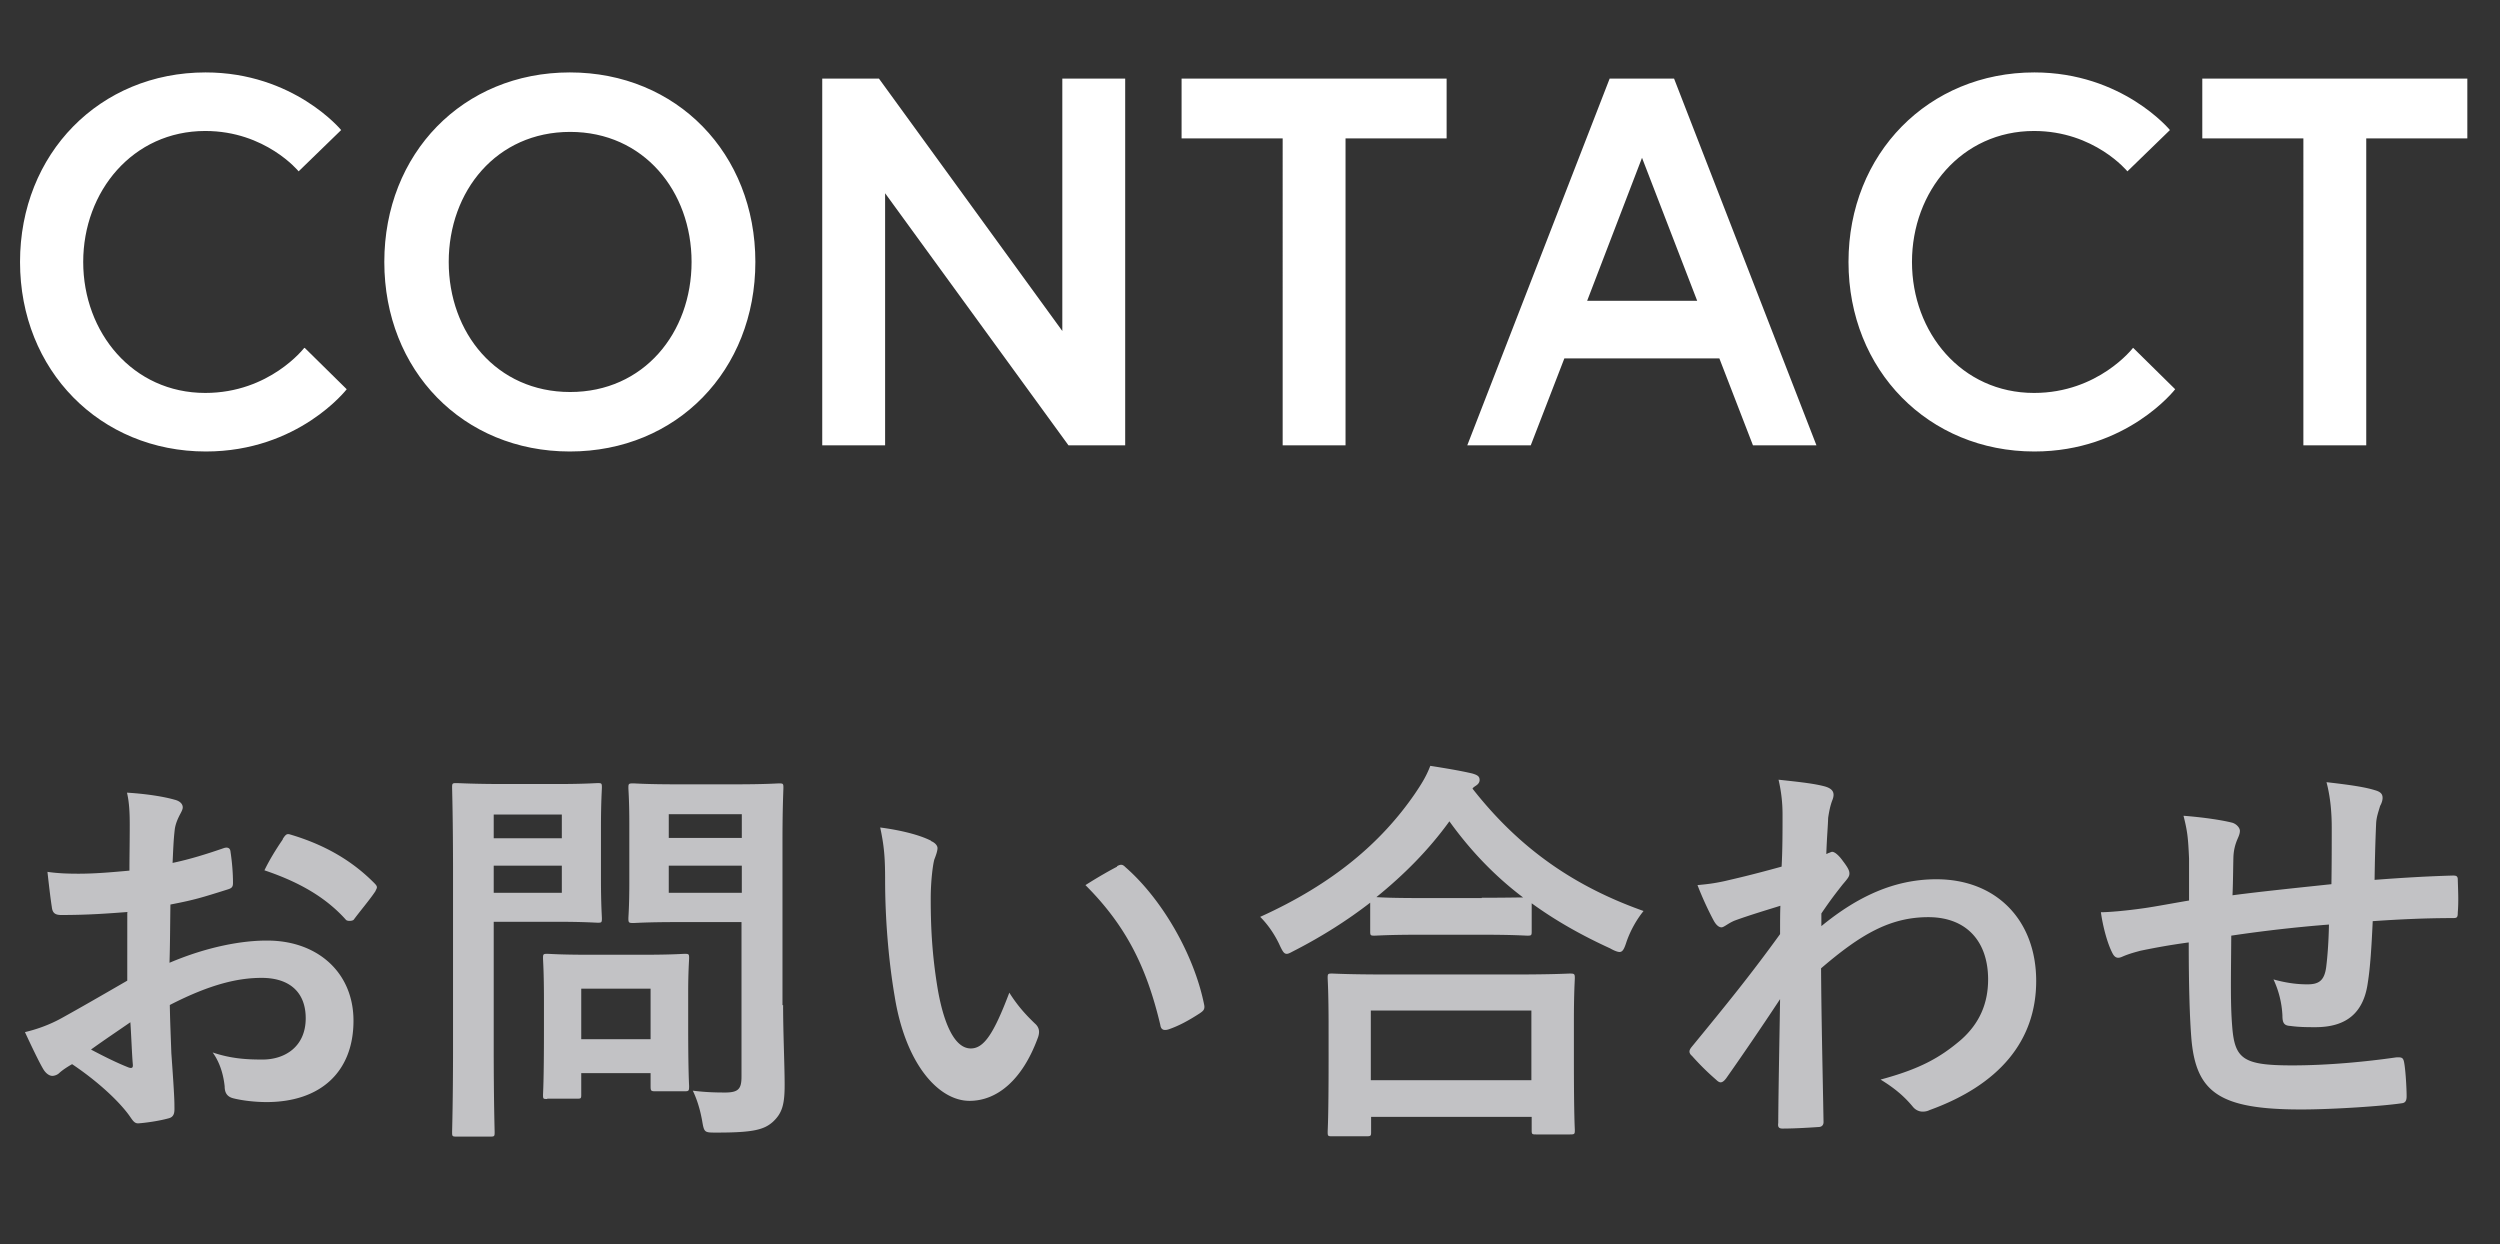
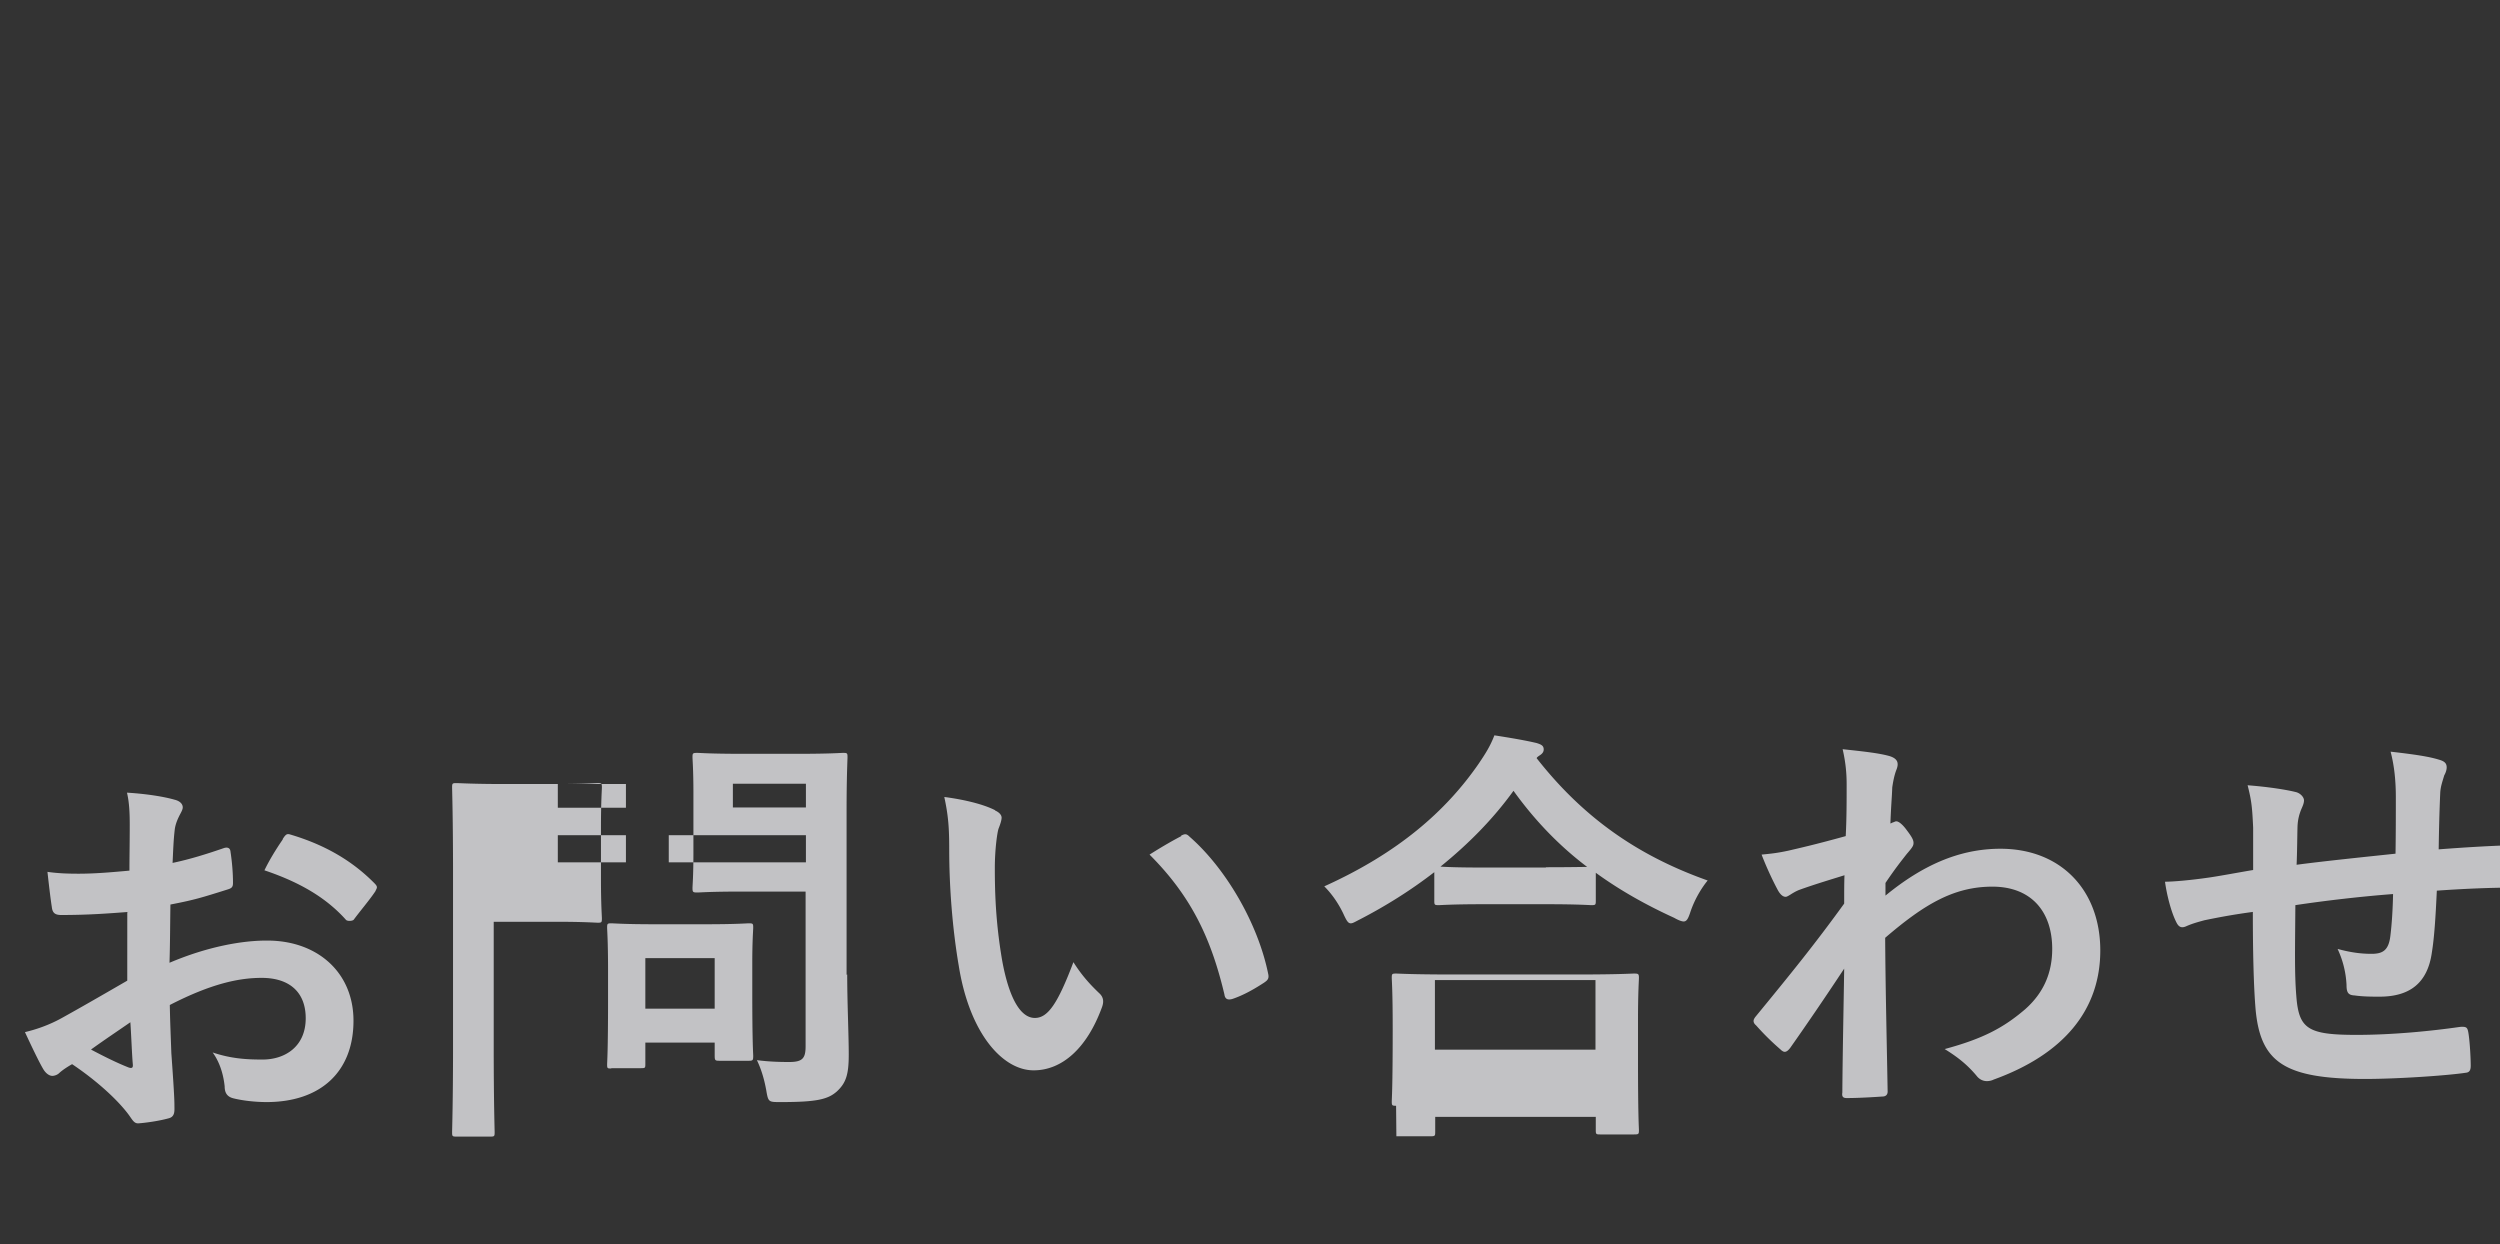
<svg xmlns="http://www.w3.org/2000/svg" viewBox="0 0 81.12 40.38">
  <rect x="0" y="0" width="81.12" height="40.38" fill="#333333" stroke="none" />
-   <path fill="#c2c2c5" d="M4.17 29.59c-.65.05-1.31.1-2.18.1-.22 0-.29-.08-.31-.27-.04-.25-.09-.68-.14-1.13.34.05.68.06 1.01.06.55 0 1.1-.05 1.65-.1 0-.43.01-.92.01-1.48 0-.34-.01-.72-.09-1.05.65.04 1.2.13 1.55.23.16.04.26.13.26.25 0 .05-.03.12-.08.21-.09.17-.16.34-.18.51-.04.34-.05.66-.07 1.08.57-.12 1.11-.29 1.66-.48.12-.04.21-.01.22.12.05.33.08.68.08 1.01 0 .13-.04.17-.17.21-.86.27-1.08.34-1.86.49-.01.62-.01 1.26-.03 1.89 1.22-.52 2.37-.73 3.2-.72 1.61.01 2.77 1.04 2.77 2.6 0 1.66-1.07 2.64-2.82 2.64-.38 0-.79-.05-1.07-.12-.21-.05-.29-.18-.29-.39-.03-.29-.12-.73-.39-1.1.62.21 1.14.23 1.62.23.73 0 1.4-.42 1.4-1.34 0-.84-.52-1.31-1.43-1.31-.74 0-1.64.19-2.98.88.01.55.03.99.05 1.56.04.57.1 1.39.1 1.69 0 .18.03.38-.2.43-.29.08-.7.14-.96.16-.14.01-.19-.09-.31-.26-.35-.48-1.03-1.11-1.85-1.66-.14.08-.3.18-.42.29-.06.06-.16.09-.22.09-.1 0-.21-.08-.29-.21-.14-.23-.4-.78-.6-1.21.34-.08.77-.22 1.2-.46.56-.31 1.17-.66 2.12-1.21V29.6Zm-1.21 4.47c.36.19.81.42 1.22.58.1.03.14.01.13-.1-.03-.34-.05-.94-.08-1.37-.36.25-.81.55-1.27.88Zm6.21-6.83c.09-.14.13-.18.22-.16 1.2.35 2.08.9 2.76 1.59.05.05.08.09.08.13s-.03.08-.05.13c-.17.26-.51.66-.7.92-.04.05-.22.06-.26 0-.69-.77-1.6-1.25-2.64-1.6.17-.35.38-.69.6-1.01Zm8.93-1.79c.85 0 1.22-.03 1.3-.03.12 0 .13.01.13.14 0 .08-.03.47-.03 1.29v1.69c0 .81.03 1.2.03 1.27 0 .13-.01.14-.13.14-.08 0-.45-.03-1.3-.03h-2.08v4.06c0 1.79.03 2.68.03 2.77 0 .13-.01.14-.14.14h-1.1c-.13 0-.14-.01-.14-.14 0-.09.03-.98.03-2.77v-5.63c0-1.79-.03-2.7-.03-2.79 0-.13.01-.14.14-.14.09 0 .57.03 1.52.03h1.78Zm-2.08.99v.77h2.21v-.77zm2.21 1.66h-2.21v.88h2.21zm-.47 7.57c-.13 0-.14 0-.14-.13 0-.08.03-.4.03-2.12v-.94c0-.95-.03-1.29-.03-1.38 0-.13.01-.14.14-.14.09 0 .4.03 1.38.03h1.7c.98 0 1.29-.03 1.38-.03.13 0 .14.01.14.14 0 .08-.03.42-.03 1.13v1c0 1.64.03 1.95.03 2.03 0 .14-.01.16-.14.16h-.95c-.14 0-.16-.01-.16-.16v-.43h-2.25v.7c0 .13-.01.13-.16.13h-.95Zm1.1-1.94h2.25v-1.64h-2.25zm6.55-1.11c0 .91.05 1.95.05 2.59s-.08.92-.38 1.2c-.29.26-.65.35-1.81.35-.42 0-.42.01-.49-.4-.07-.38-.17-.69-.3-.96.39.05.72.06 1.05.06.43 0 .53-.12.53-.51v-5.02h-2.08c-1.01 0-1.35.03-1.43.03-.14 0-.16-.01-.16-.14 0-.09.03-.39.03-1.17v-1.9c0-.78-.03-1.09-.03-1.18 0-.13.01-.14.16-.14.08 0 .42.03 1.43.03h1.87c1 0 1.35-.03 1.43-.03.13 0 .14.01.14.14 0 .08-.03.62-.03 1.73v5.33Zm-3.71-6.19v.77h2.37v-.77zm2.37 2.55v-.88H21.7v.88zm6.14-1.68c.12.05.21.14.21.23 0 .08-.04.21-.1.36-.05.16-.12.71-.12 1.27 0 .83.03 1.77.23 2.96.18 1.03.52 1.91 1.07 1.91.42 0 .74-.46 1.25-1.81.29.46.57.75.83 1 .16.14.16.3.09.48-.49 1.33-1.3 2.03-2.21 2.03-1.01 0-2.08-1.2-2.43-3.39-.21-1.23-.31-2.59-.31-3.78 0-.71-.03-1.1-.16-1.7.62.08 1.26.23 1.65.43Zm6.03.82c.05-.03.1-.05.14-.05.05 0 .09.03.14.08 1.18 1.03 2.22 2.82 2.55 4.45.04.17-.04.22-.14.29-.34.22-.66.4-1.01.52-.16.05-.25.01-.27-.14-.44-1.86-1.1-3.21-2.43-4.54.49-.31.82-.49 1.03-.6Zm8.22 1.18c-.75.58-1.56 1.09-2.41 1.53-.16.08-.23.13-.3.13-.09 0-.14-.09-.25-.33-.17-.35-.38-.64-.61-.87 2.39-1.08 3.94-2.43 5.01-3.98.23-.34.38-.58.51-.92.51.08.99.16 1.37.25.16.05.23.09.23.21 0 .06-.03.13-.13.19-.04.03-.08.05-.1.09 1.55 1.98 3.35 3.19 5.55 3.97-.22.27-.42.62-.55.99-.08.25-.13.34-.23.34-.06 0-.17-.04-.31-.12-.92-.42-1.77-.9-2.54-1.46v.91c0 .13-.01.14-.14.14-.08 0-.43-.03-1.47-.03h-2.02c-1.04 0-1.38.03-1.47.03-.13 0-.14-.01-.14-.14v-.94Zm-1.24 7.58c-.13 0-.14-.01-.14-.14 0-.08.03-.43.03-2.31V33.3c0-1.12-.03-1.5-.03-1.57 0-.13.01-.14.14-.14.08 0 .53.03 1.78.03h4.16c1.25 0 1.7-.03 1.78-.03.14 0 .16.01.16.14 0 .08-.03.46-.03 1.38v1.27c0 1.87.03 2.22.03 2.29 0 .13-.01.14-.16.14h-1.1c-.13 0-.14-.01-.14-.14v-.43h-5.21v.49c0 .13-.01.14-.16.14h-1.1Zm1.26-1.82h5.21v-2.26h-5.21zm3.6-5.92c.77 0 1.16-.01 1.34-.01-.94-.71-1.73-1.55-2.39-2.47-.68.94-1.48 1.74-2.37 2.46.16.01.52.03 1.4.03h2.02Zm11.02.92c1.17-.96 2.37-1.52 3.73-1.52 1.96 0 3.24 1.34 3.24 3.3s-1.22 3.38-3.46 4.19c-.08.04-.16.05-.22.05-.13 0-.25-.06-.34-.18-.27-.32-.57-.58-1.03-.86 1.26-.34 1.92-.7 2.61-1.29.6-.53.88-1.18.88-1.96 0-1.22-.69-2.02-1.94-2.02s-2.21.57-3.48 1.66c.01 1.66.05 3.24.08 4.99 0 .1-.06.16-.17.16-.14.01-.73.05-1.16.05-.12 0-.16-.05-.14-.18.01-1.33.04-2.69.06-4.02-.62.94-1.27 1.89-1.75 2.57-.06.08-.12.13-.18.13-.04 0-.09-.03-.14-.08-.3-.26-.55-.51-.79-.78-.05-.04-.08-.09-.08-.14s.03-.1.08-.16c1.14-1.39 1.89-2.31 2.86-3.65 0-.33 0-.68.01-.92-.38.12-.99.3-1.48.48-.22.09-.35.22-.43.22-.09 0-.18-.08-.26-.23-.16-.3-.35-.7-.52-1.14.31-.03.51-.05.88-.13.34-.08.84-.19 1.85-.47.03-.56.03-1.13.03-1.69 0-.33-.03-.7-.13-1.13.75.08 1.18.13 1.51.22.27.08.33.22.23.46-.06.16-.1.35-.13.56-.01.31-.04.61-.06 1.17.04-.01.06-.03.1-.04.03-.01.06-.03.09-.03.09 0 .23.13.35.3.16.21.21.31.21.4s-.03.14-.22.36c-.18.23-.38.48-.69.94v.4Zm11.93-2.2c-.03-.66-.05-.87-.18-1.38.65.05 1.24.14 1.56.22.14.03.27.16.27.27 0 .09-.04.18-.08.27-.08.19-.12.36-.13.57-.01.31-.01.81-.03 1.25.9-.12 2.27-.26 3.21-.36.01-.65.01-1.35.01-1.83s-.04-.99-.17-1.48c.79.09 1.25.16 1.57.26.18.05.25.12.25.25 0 .1-.05.21-.08.26-.06.21-.12.36-.13.58-.03.7-.04 1.21-.05 1.82 1.05-.08 1.83-.12 2.54-.14.1 0 .16.01.16.13.01.35.03.71 0 1.07 0 .17-.03.18-.17.18-.86 0-1.73.04-2.59.1-.04.86-.08 1.5-.16 2-.14 1.01-.73 1.44-1.7 1.44-.23 0-.53 0-.81-.04-.21-.01-.26-.1-.26-.34a3.1 3.1 0 0 0-.29-1.17c.43.12.78.16 1.1.16.35 0 .55-.1.61-.56.05-.4.08-.87.09-1.38-1.04.08-2.17.21-3.17.36-.01 1.42-.03 2.2.03 2.94.08 1.07.36 1.27 1.95 1.27 1.16 0 2.4-.12 3.37-.26.19-.01.23.01.26.17.05.27.08.85.08 1.09 0 .16-.05.22-.17.23-.6.09-2.21.2-3.26.2-2.63 0-3.39-.55-3.55-2.25-.06-.7-.09-1.79-.09-3.17-.66.09-1.08.17-1.57.27-.14.04-.35.09-.58.19-.17.08-.26.03-.34-.14-.16-.32-.3-.86-.36-1.3.27 0 .83-.05 1.39-.13.36-.05.99-.17 1.47-.25v-1.39Z" />
-   <path fill="#fff" d="m9.89 11.29 1.36 1.34s-1.56 2.02-4.57 2.02C3.25 14.65.65 12.02.65 8.5s2.59-6.15 6.02-6.15c2.86 0 4.4 1.87 4.4 1.87L9.69 5.56S8.62 4.25 6.66 4.25C4.31 4.25 2.7 6.21 2.7 8.5s1.61 4.25 3.96 4.25c2.09 0 3.21-1.46 3.21-1.46ZM24.51 8.5c0 3.52-2.55 6.15-6.02 6.15s-6.02-2.63-6.02-6.15 2.55-6.15 6.02-6.15 6.02 2.63 6.02 6.15m-2.07 0c0-2.29-1.55-4.22-3.94-4.22S14.56 6.2 14.56 8.5s1.55 4.22 3.94 4.22 3.94-1.92 3.94-4.22m6.08-5.95 5.95 8.19V2.55h2.04v11.9h-1.84l-5.95-8.18v8.18h-2.04V2.55zm13.1 1.94h-3.28V2.55h8.6v1.94h-3.28v9.96h-2.04zm10.63-1.94h2.07l4.62 11.9h-2.06l-1.09-2.82h-5.03l-1.09 2.82h-2.06l4.62-11.9Zm-.75 7.21h3.57l-1.79-4.64zm17.72 1.53 1.36 1.34s-1.56 2.02-4.57 2.02c-3.43 0-6.03-2.63-6.03-6.15s2.6-6.15 6.03-6.15c2.86 0 4.4 1.87 4.4 1.87l-1.38 1.34S67.96 4.25 66 4.25c-2.35 0-3.96 1.96-3.96 4.25s1.61 4.25 3.96 4.25c2.09 0 3.21-1.46 3.21-1.46Zm5.52-6.8h-3.28V2.55h8.6v1.94h-3.28v9.96h-2.04z" />
+   <path fill="#c2c2c5" d="M4.17 29.59c-.65.05-1.31.1-2.18.1-.22 0-.29-.08-.31-.27-.04-.25-.09-.68-.14-1.13.34.05.68.06 1.01.06.55 0 1.1-.05 1.65-.1 0-.43.01-.92.01-1.48 0-.34-.01-.72-.09-1.05.65.04 1.2.13 1.55.23.16.04.26.13.26.25 0 .05-.03.12-.08.21-.09.17-.16.34-.18.51-.04.34-.05.66-.07 1.08.57-.12 1.11-.29 1.66-.48.12-.04.21-.01.22.12.05.33.08.68.08 1.01 0 .13-.04.17-.17.21-.86.27-1.08.34-1.86.49-.01.62-.01 1.26-.03 1.89 1.22-.52 2.37-.73 3.2-.72 1.61.01 2.77 1.04 2.77 2.6 0 1.66-1.07 2.64-2.82 2.64-.38 0-.79-.05-1.07-.12-.21-.05-.29-.18-.29-.39-.03-.29-.12-.73-.39-1.1.62.21 1.14.23 1.62.23.73 0 1.4-.42 1.4-1.34 0-.84-.52-1.31-1.43-1.31-.74 0-1.64.19-2.98.88.01.55.03.99.05 1.56.04.57.1 1.39.1 1.69 0 .18.03.38-.2.43-.29.08-.7.14-.96.16-.14.01-.19-.09-.31-.26-.35-.48-1.03-1.11-1.85-1.66-.14.08-.3.18-.42.29-.06.06-.16.09-.22.09-.1 0-.21-.08-.29-.21-.14-.23-.4-.78-.6-1.21.34-.08.77-.22 1.2-.46.56-.31 1.17-.66 2.12-1.21V29.6Zm-1.21 4.47c.36.19.81.42 1.22.58.1.03.14.01.13-.1-.03-.34-.05-.94-.08-1.37-.36.25-.81.55-1.27.88Zm6.21-6.83c.09-.14.13-.18.22-.16 1.2.35 2.08.9 2.76 1.59.05.05.08.09.08.13s-.03.08-.05.13c-.17.26-.51.66-.7.92-.04.05-.22.06-.26 0-.69-.77-1.6-1.25-2.64-1.6.17-.35.38-.69.6-1.01Zm8.93-1.79c.85 0 1.22-.03 1.3-.03.12 0 .13.01.13.14 0 .08-.03.47-.03 1.29v1.69c0 .81.03 1.2.03 1.27 0 .13-.01.14-.13.14-.08 0-.45-.03-1.3-.03h-2.08v4.06c0 1.79.03 2.68.03 2.77 0 .13-.01.14-.14.14h-1.1c-.13 0-.14-.01-.14-.14 0-.09.03-.98.03-2.77v-5.63c0-1.79-.03-2.7-.03-2.79 0-.13.01-.14.14-.14.09 0 .57.03 1.52.03h1.78Zv.77h2.21v-.77zm2.21 1.66h-2.21v.88h2.21zm-.47 7.57c-.13 0-.14 0-.14-.13 0-.08.03-.4.03-2.12v-.94c0-.95-.03-1.29-.03-1.38 0-.13.01-.14.14-.14.09 0 .4.03 1.38.03h1.7c.98 0 1.29-.03 1.38-.03.13 0 .14.01.14.14 0 .08-.03.42-.03 1.13v1c0 1.64.03 1.95.03 2.03 0 .14-.01.16-.14.16h-.95c-.14 0-.16-.01-.16-.16v-.43h-2.25v.7c0 .13-.01.13-.16.13h-.95Zm1.1-1.94h2.25v-1.64h-2.25zm6.55-1.11c0 .91.05 1.95.05 2.59s-.08.92-.38 1.2c-.29.26-.65.35-1.81.35-.42 0-.42.01-.49-.4-.07-.38-.17-.69-.3-.96.39.05.72.06 1.05.06.43 0 .53-.12.53-.51v-5.02h-2.08c-1.01 0-1.35.03-1.43.03-.14 0-.16-.01-.16-.14 0-.09.03-.39.03-1.17v-1.9c0-.78-.03-1.09-.03-1.18 0-.13.01-.14.16-.14.08 0 .42.03 1.43.03h1.87c1 0 1.35-.03 1.43-.03.13 0 .14.01.14.14 0 .08-.03.62-.03 1.73v5.33Zm-3.71-6.19v.77h2.37v-.77zm2.37 2.55v-.88H21.7v.88zm6.14-1.68c.12.05.21.14.21.23 0 .08-.04.21-.1.36-.05.16-.12.71-.12 1.27 0 .83.03 1.77.23 2.96.18 1.03.52 1.91 1.07 1.91.42 0 .74-.46 1.25-1.81.29.46.57.75.83 1 .16.14.16.3.09.48-.49 1.33-1.3 2.03-2.21 2.03-1.01 0-2.08-1.2-2.43-3.39-.21-1.23-.31-2.59-.31-3.78 0-.71-.03-1.1-.16-1.7.62.08 1.26.23 1.65.43Zm6.03.82c.05-.03.1-.05.14-.05.05 0 .09.03.14.08 1.18 1.03 2.22 2.82 2.55 4.45.04.17-.04.22-.14.29-.34.22-.66.4-1.01.52-.16.05-.25.01-.27-.14-.44-1.86-1.1-3.21-2.43-4.54.49-.31.82-.49 1.03-.6Zm8.22 1.18c-.75.58-1.56 1.09-2.41 1.53-.16.08-.23.13-.3.13-.09 0-.14-.09-.25-.33-.17-.35-.38-.64-.61-.87 2.39-1.08 3.94-2.43 5.01-3.98.23-.34.38-.58.51-.92.51.08.99.16 1.37.25.16.05.23.09.23.21 0 .06-.03.13-.13.19-.04.03-.08.05-.1.09 1.55 1.98 3.35 3.19 5.55 3.97-.22.27-.42.62-.55.99-.08.25-.13.34-.23.34-.06 0-.17-.04-.31-.12-.92-.42-1.77-.9-2.54-1.46v.91c0 .13-.01.14-.14.14-.08 0-.43-.03-1.47-.03h-2.02c-1.04 0-1.38.03-1.47.03-.13 0-.14-.01-.14-.14v-.94Zm-1.24 7.58c-.13 0-.14-.01-.14-.14 0-.08.03-.43.03-2.31V33.3c0-1.12-.03-1.5-.03-1.57 0-.13.01-.14.14-.14.08 0 .53.03 1.78.03h4.16c1.25 0 1.7-.03 1.78-.03.14 0 .16.01.16.14 0 .08-.03.46-.03 1.38v1.27c0 1.87.03 2.22.03 2.29 0 .13-.01.14-.16.14h-1.1c-.13 0-.14-.01-.14-.14v-.43h-5.21v.49c0 .13-.01.14-.16.14h-1.1Zm1.26-1.82h5.21v-2.26h-5.21zm3.6-5.92c.77 0 1.16-.01 1.34-.01-.94-.71-1.73-1.55-2.39-2.47-.68.94-1.48 1.74-2.37 2.46.16.01.52.03 1.4.03h2.02Zm11.02.92c1.17-.96 2.37-1.52 3.73-1.52 1.96 0 3.24 1.34 3.24 3.3s-1.22 3.38-3.46 4.19c-.08.04-.16.05-.22.05-.13 0-.25-.06-.34-.18-.27-.32-.57-.58-1.03-.86 1.26-.34 1.92-.7 2.61-1.29.6-.53.88-1.18.88-1.96 0-1.22-.69-2.02-1.94-2.02s-2.21.57-3.48 1.66c.01 1.66.05 3.24.08 4.99 0 .1-.06.16-.17.16-.14.01-.73.05-1.16.05-.12 0-.16-.05-.14-.18.01-1.33.04-2.69.06-4.02-.62.94-1.27 1.89-1.75 2.57-.06.08-.12.13-.18.13-.04 0-.09-.03-.14-.08-.3-.26-.55-.51-.79-.78-.05-.04-.08-.09-.08-.14s.03-.1.08-.16c1.14-1.39 1.89-2.31 2.86-3.65 0-.33 0-.68.01-.92-.38.12-.99.3-1.48.48-.22.09-.35.22-.43.22-.09 0-.18-.08-.26-.23-.16-.3-.35-.7-.52-1.14.31-.03.51-.05.88-.13.34-.08.84-.19 1.85-.47.03-.56.03-1.13.03-1.69 0-.33-.03-.7-.13-1.13.75.08 1.18.13 1.51.22.27.08.33.22.23.46-.06.16-.1.35-.13.56-.01.31-.04.61-.06 1.17.04-.01.06-.03.1-.04.03-.01.06-.03.09-.03.09 0 .23.13.35.3.16.21.21.31.21.4s-.03.14-.22.36c-.18.23-.38.48-.69.94v.4Zm11.93-2.2c-.03-.66-.05-.87-.18-1.38.65.05 1.24.14 1.56.22.14.03.27.16.27.27 0 .09-.04.18-.08.27-.08.19-.12.36-.13.57-.01.31-.01.81-.03 1.25.9-.12 2.27-.26 3.21-.36.01-.65.01-1.35.01-1.83s-.04-.99-.17-1.48c.79.09 1.25.16 1.57.26.18.05.25.12.25.25 0 .1-.05.21-.08.26-.06.21-.12.36-.13.58-.03.7-.04 1.21-.05 1.82 1.05-.08 1.83-.12 2.54-.14.1 0 .16.01.16.13.01.35.03.71 0 1.07 0 .17-.03.18-.17.18-.86 0-1.73.04-2.59.1-.04.86-.08 1.5-.16 2-.14 1.01-.73 1.44-1.7 1.44-.23 0-.53 0-.81-.04-.21-.01-.26-.1-.26-.34a3.1 3.1 0 0 0-.29-1.17c.43.12.78.16 1.1.16.35 0 .55-.1.61-.56.05-.4.08-.87.09-1.38-1.04.08-2.17.21-3.17.36-.01 1.42-.03 2.2.03 2.94.08 1.07.36 1.27 1.95 1.27 1.16 0 2.4-.12 3.37-.26.19-.01.23.01.26.17.05.27.08.85.08 1.09 0 .16-.05.22-.17.23-.6.09-2.21.2-3.26.2-2.63 0-3.39-.55-3.55-2.25-.06-.7-.09-1.79-.09-3.17-.66.09-1.08.17-1.57.27-.14.04-.35.09-.58.19-.17.08-.26.03-.34-.14-.16-.32-.3-.86-.36-1.3.27 0 .83-.05 1.39-.13.36-.05.99-.17 1.47-.25v-1.39Z" />
</svg>